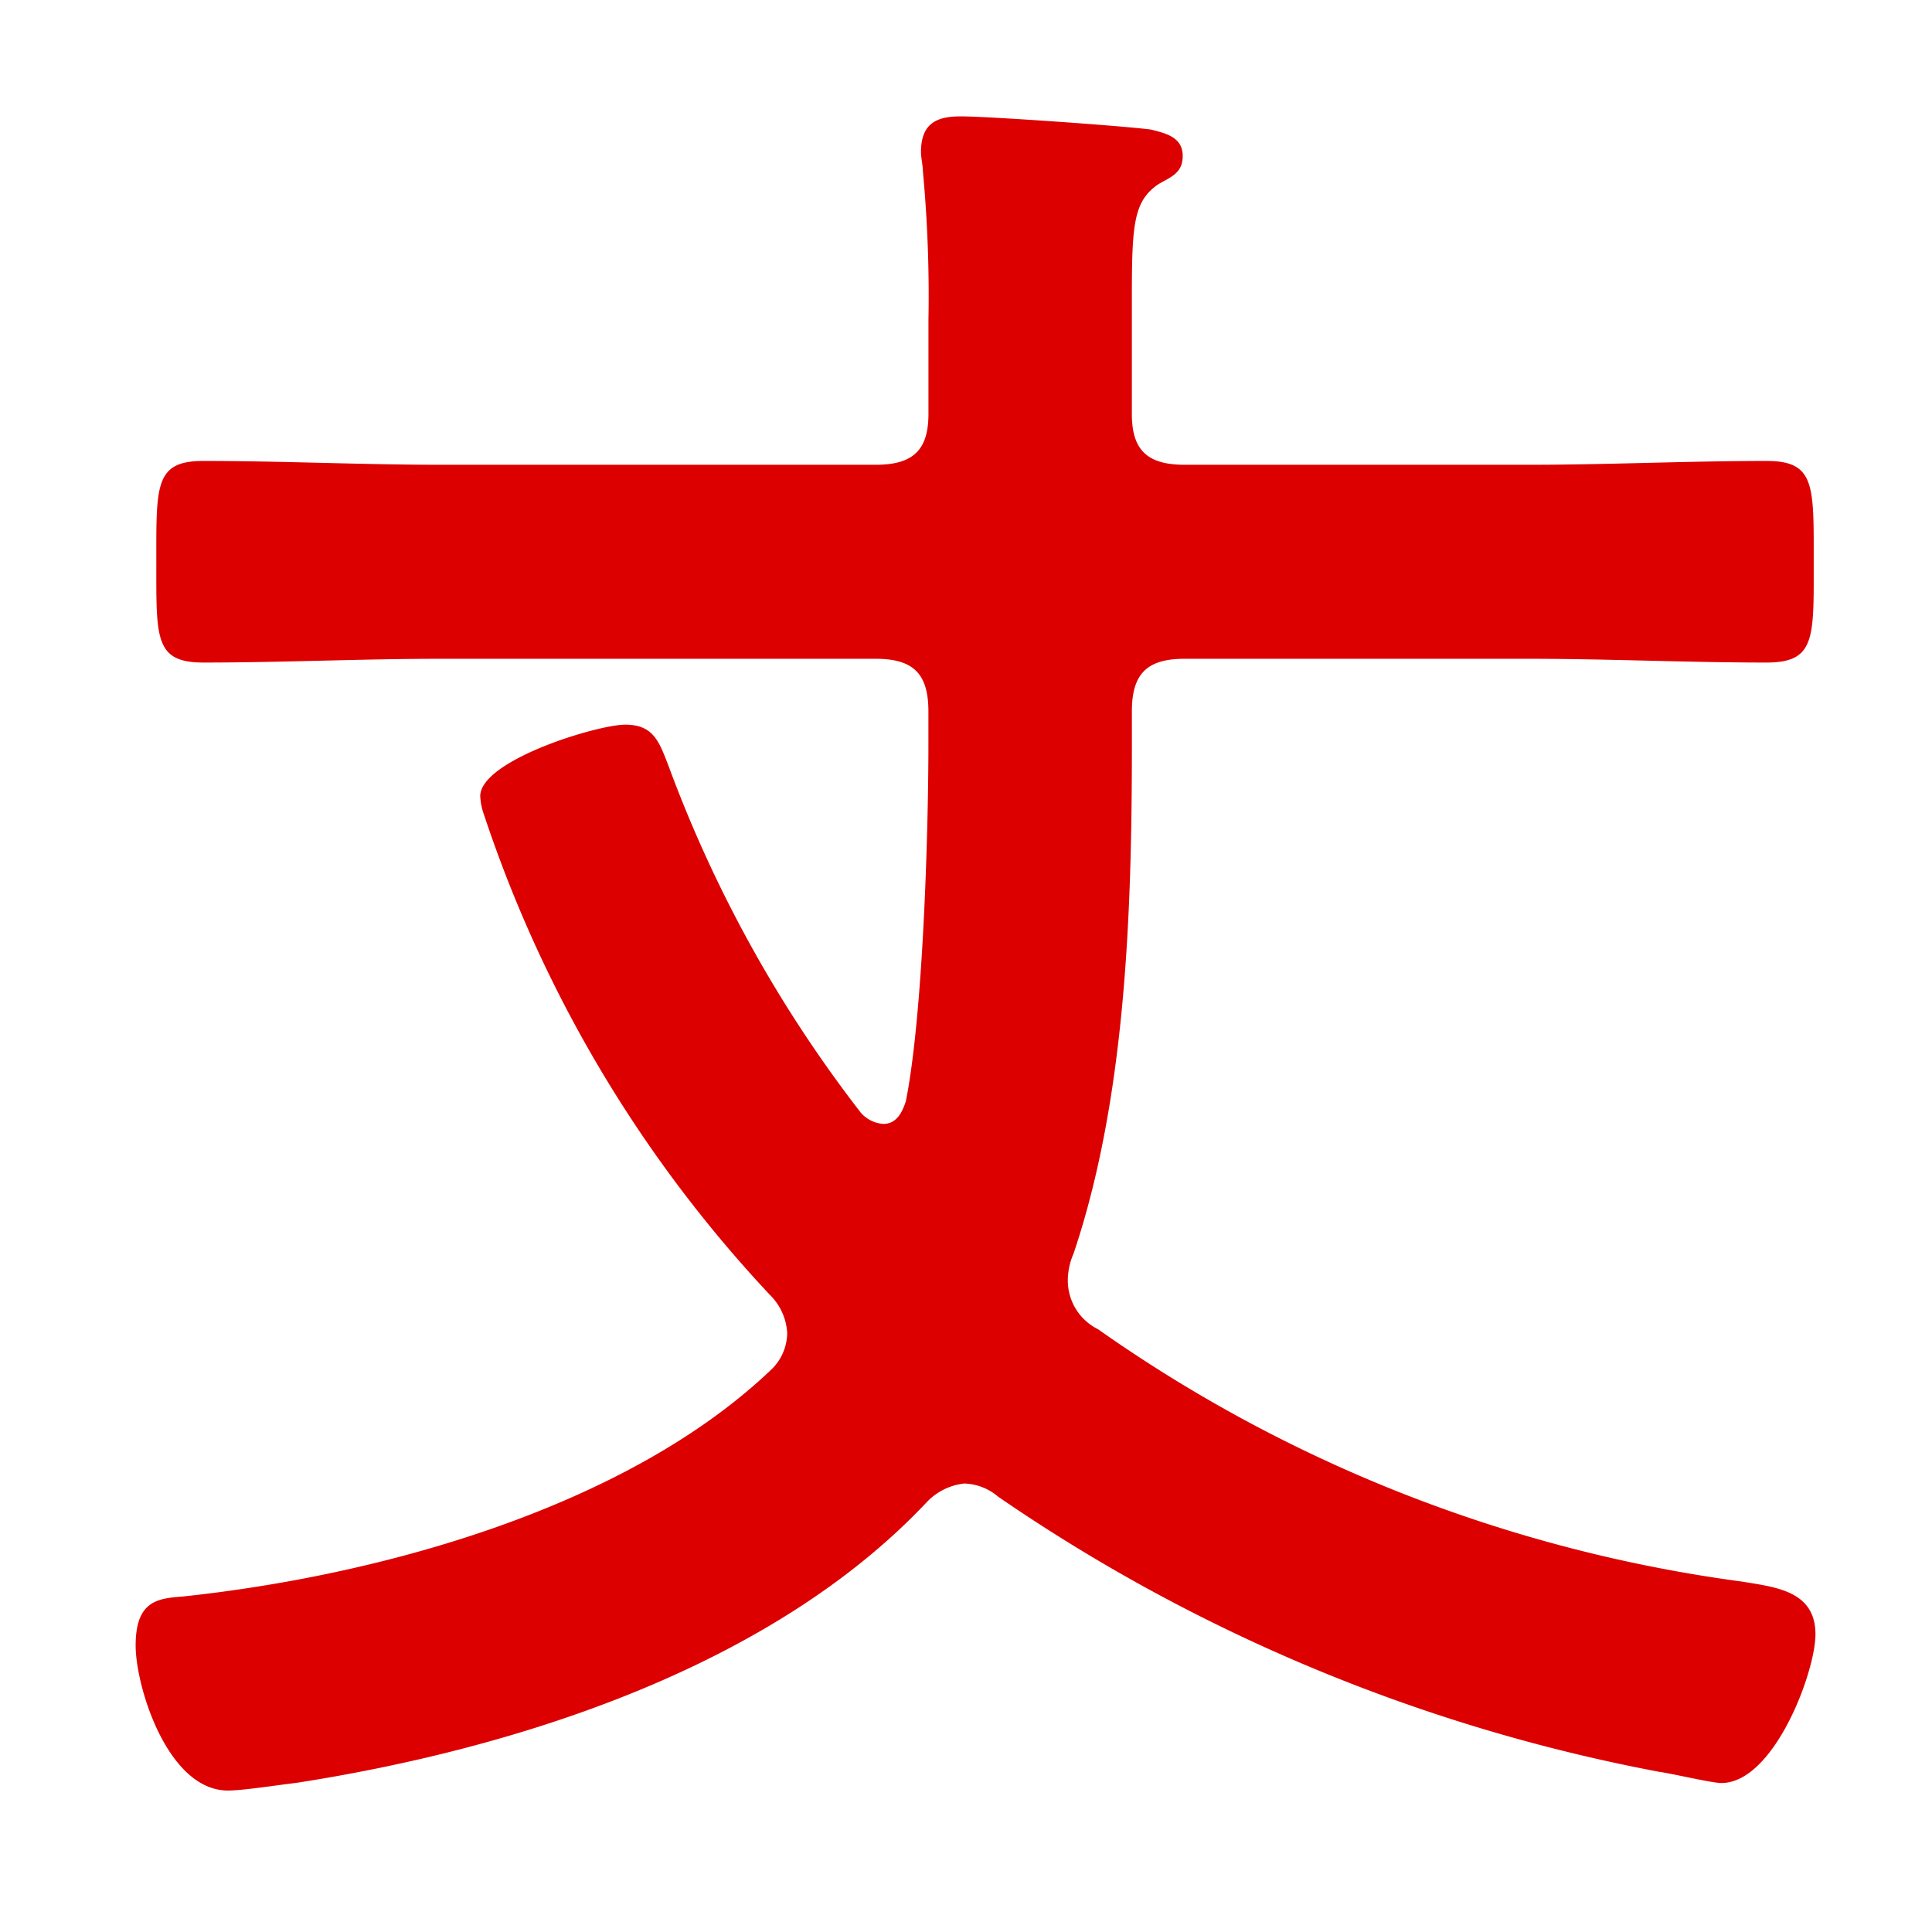
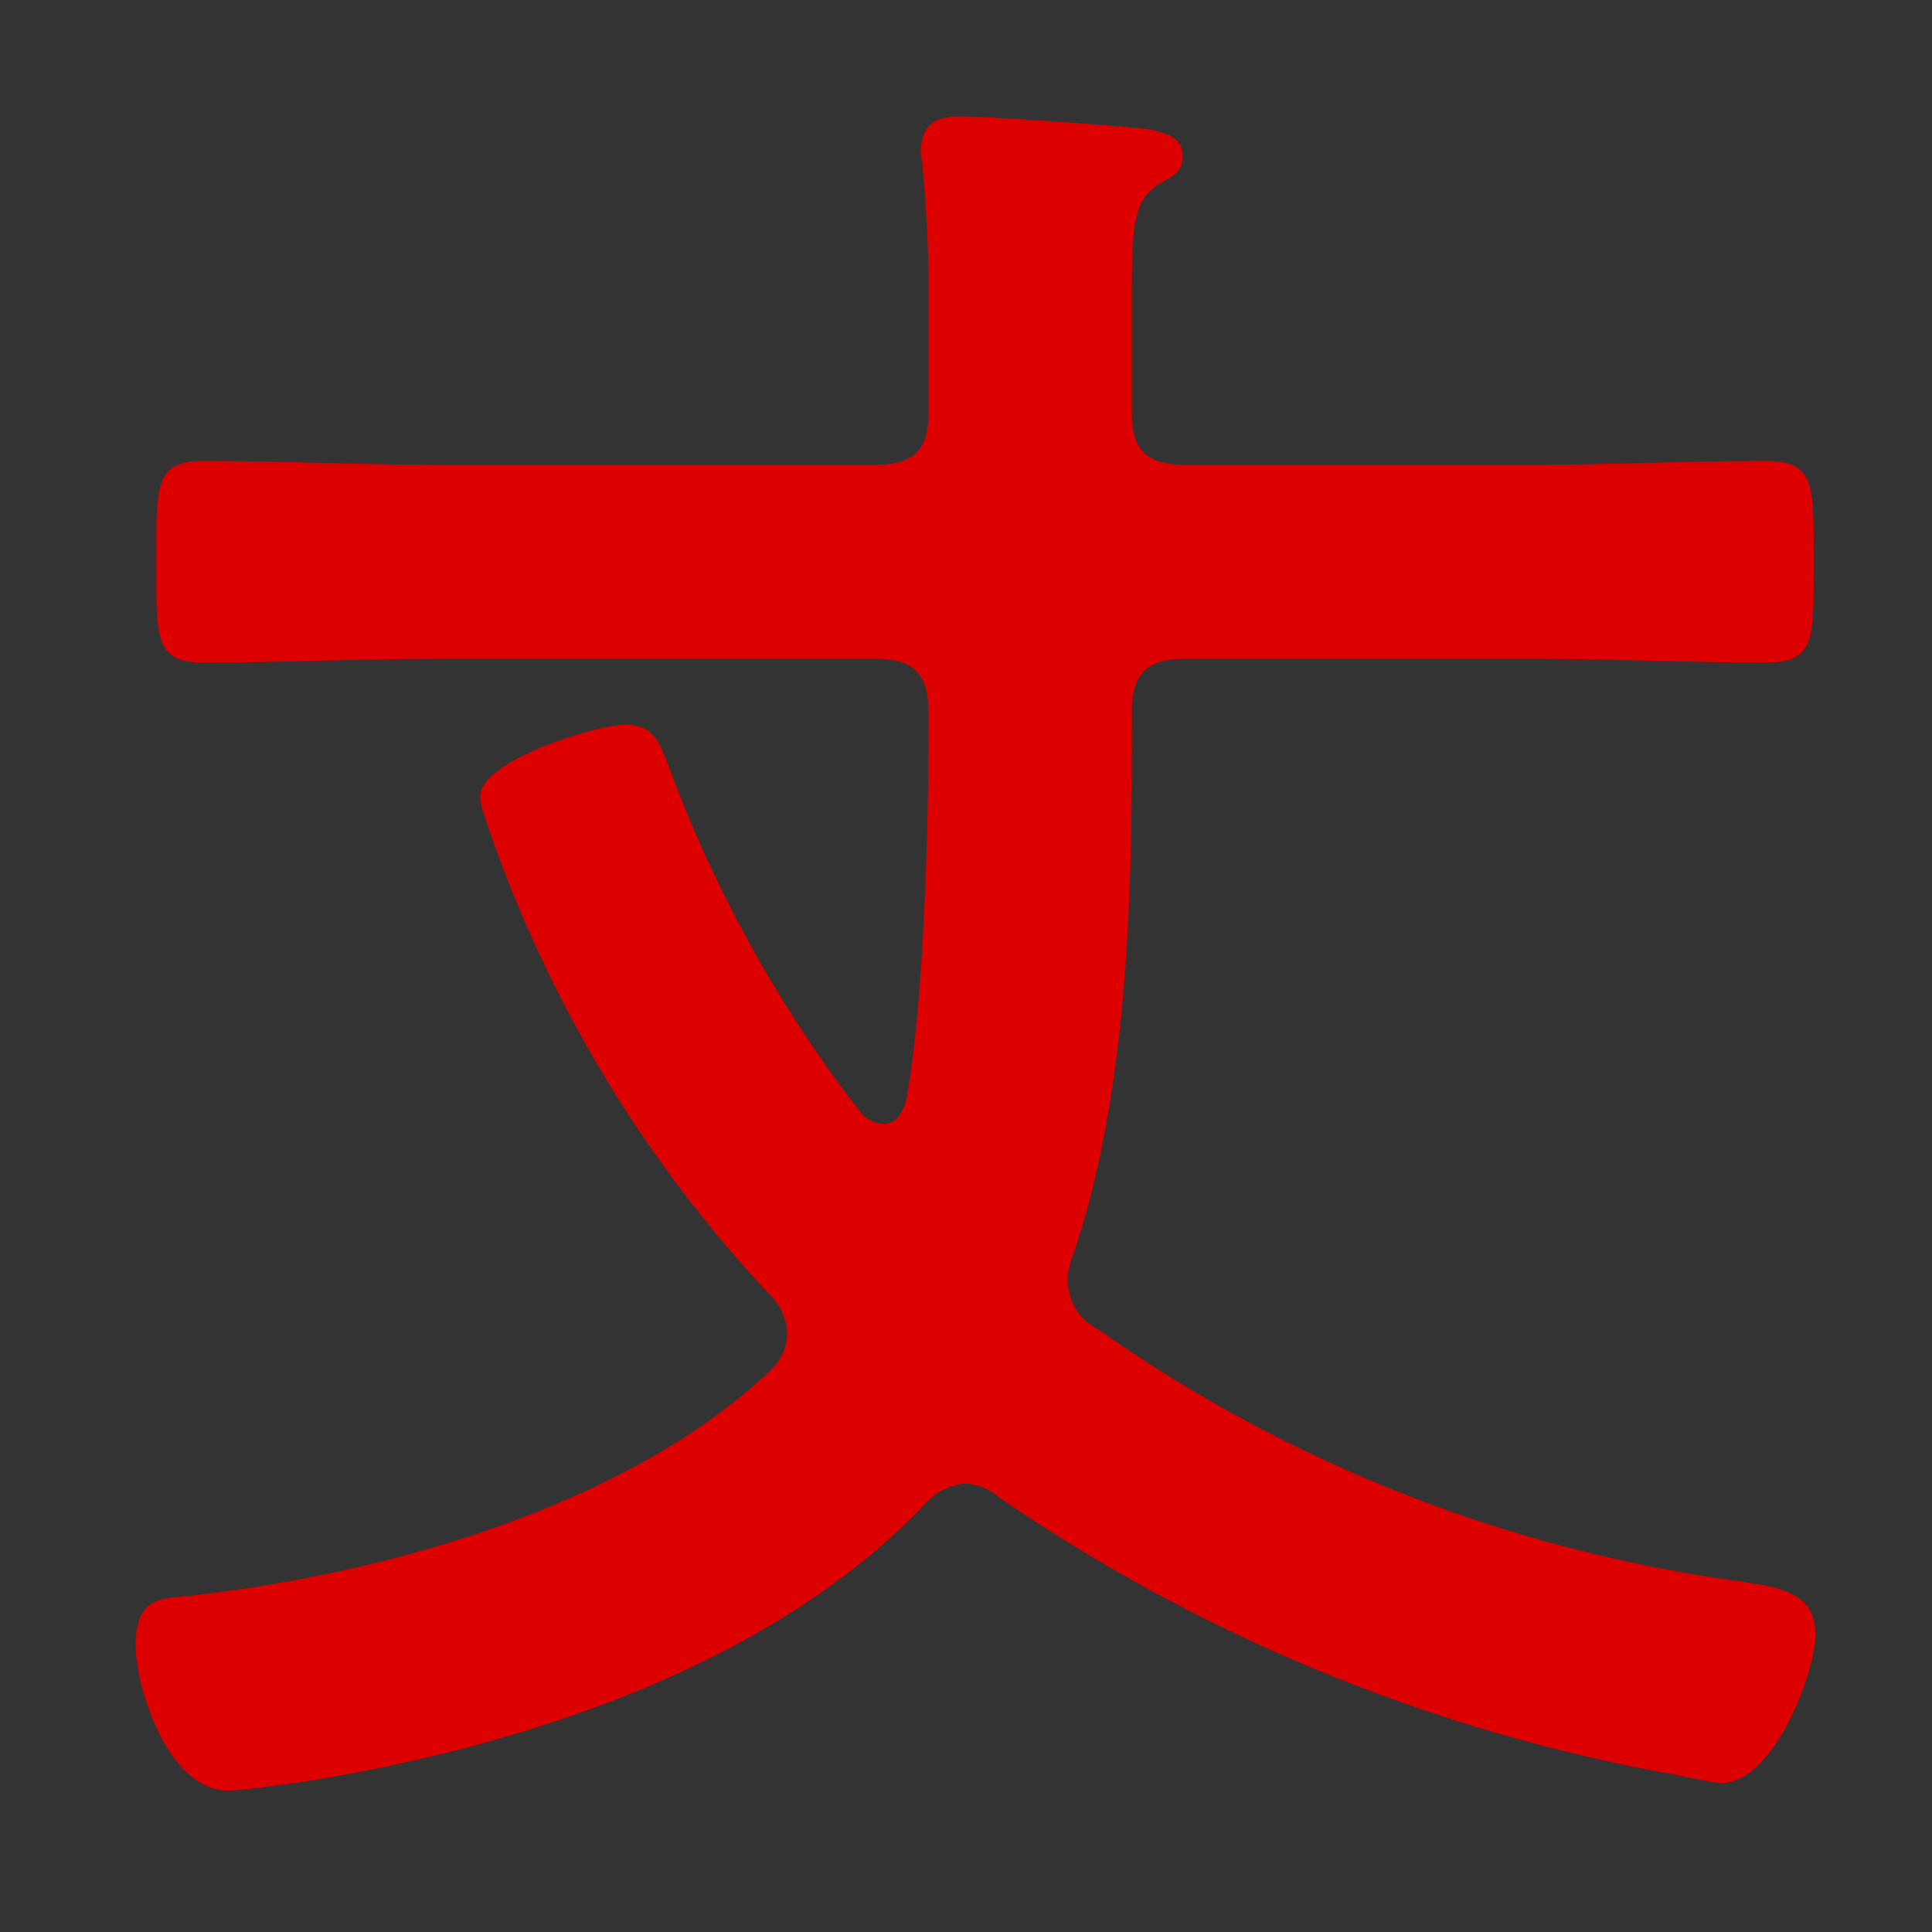
<svg xmlns="http://www.w3.org/2000/svg" width="90" height="90" viewBox="0 0 90 90">
  <rect x="0" y="0" width="90" height="90" fill="#333333" stroke="none" />
  <defs>
    <clipPath id="b">
      <rect width="90" height="90" />
    </clipPath>
  </defs>
  <g id="a" clip-path="url(#b)">
-     <rect width="90" height="90" fill="#fff" />
    <path d="M87.243,13.862c0,1.665.7,2.368,2.456,2.368h16.053c3.685,0,7.37-.178,11.055-.178,2.281,0,2.2,1.142,2.2,4.742,0,3.507.085,4.649-2.2,4.649-3.685,0-7.37-.175-11.055-.175H89.7c-1.755,0-2.456.7-2.456,2.451V29.3c0,7.631-.263,16.4-2.719,23.683a3.139,3.139,0,0,0-.265,1.227A2.533,2.533,0,0,0,85.668,56.5a67.583,67.583,0,0,0,30,11.756c1.577.26,3.42.436,3.42,2.456,0,1.755-1.93,6.927-4.384,6.927-.438,0-2.283-.438-2.9-.523A80.745,80.745,0,0,1,81.014,64.3a2.54,2.54,0,0,0-1.58-.613,2.83,2.83,0,0,0-1.755.879C70.4,72.288,58.473,76.059,48.293,77.636c-.791.09-2.456.353-3.157.353-2.806,0-4.3-4.827-4.3-6.757,0-2.105,1.052-2.191,2.191-2.281,9.123-.966,20.7-4.123,27.461-10.612a2.393,2.393,0,0,0,.7-1.667,2.706,2.706,0,0,0-.789-1.755A60.555,60.555,0,0,1,57.068,32.545a2.96,2.96,0,0,1-.18-.876c0-1.667,5.443-3.332,6.757-3.332s1.577.789,2.018,1.93a60.645,60.645,0,0,0,8.95,16.14,1.525,1.525,0,0,0,1.051.528c.613,0,.879-.528,1.051-1.056.791-3.946,1.051-12.37,1.051-16.666V27.719c0-1.753-.7-2.451-2.454-2.451H55.045c-3.683,0-7.368.175-11.053.175-2.276,0-2.193-1.142-2.193-4.649,0-3.6-.083-4.742,2.193-4.742,3.685,0,7.37.178,11.053.178H75.314c1.753,0,2.454-.7,2.454-2.368V9.473a62.442,62.442,0,0,0-.26-6.93c0-.263-.088-.613-.088-.876C77.419.351,78.12,0,79.262,0c1.317,0,7.541.441,8.86.613.7.175,1.49.351,1.49,1.232,0,.789-.526.964-1.137,1.317C87.331,3.95,87.243,5,87.243,8.424Z" transform="translate(-34.517 5.421)" fill="#dc0000" />
  </g>
</svg>